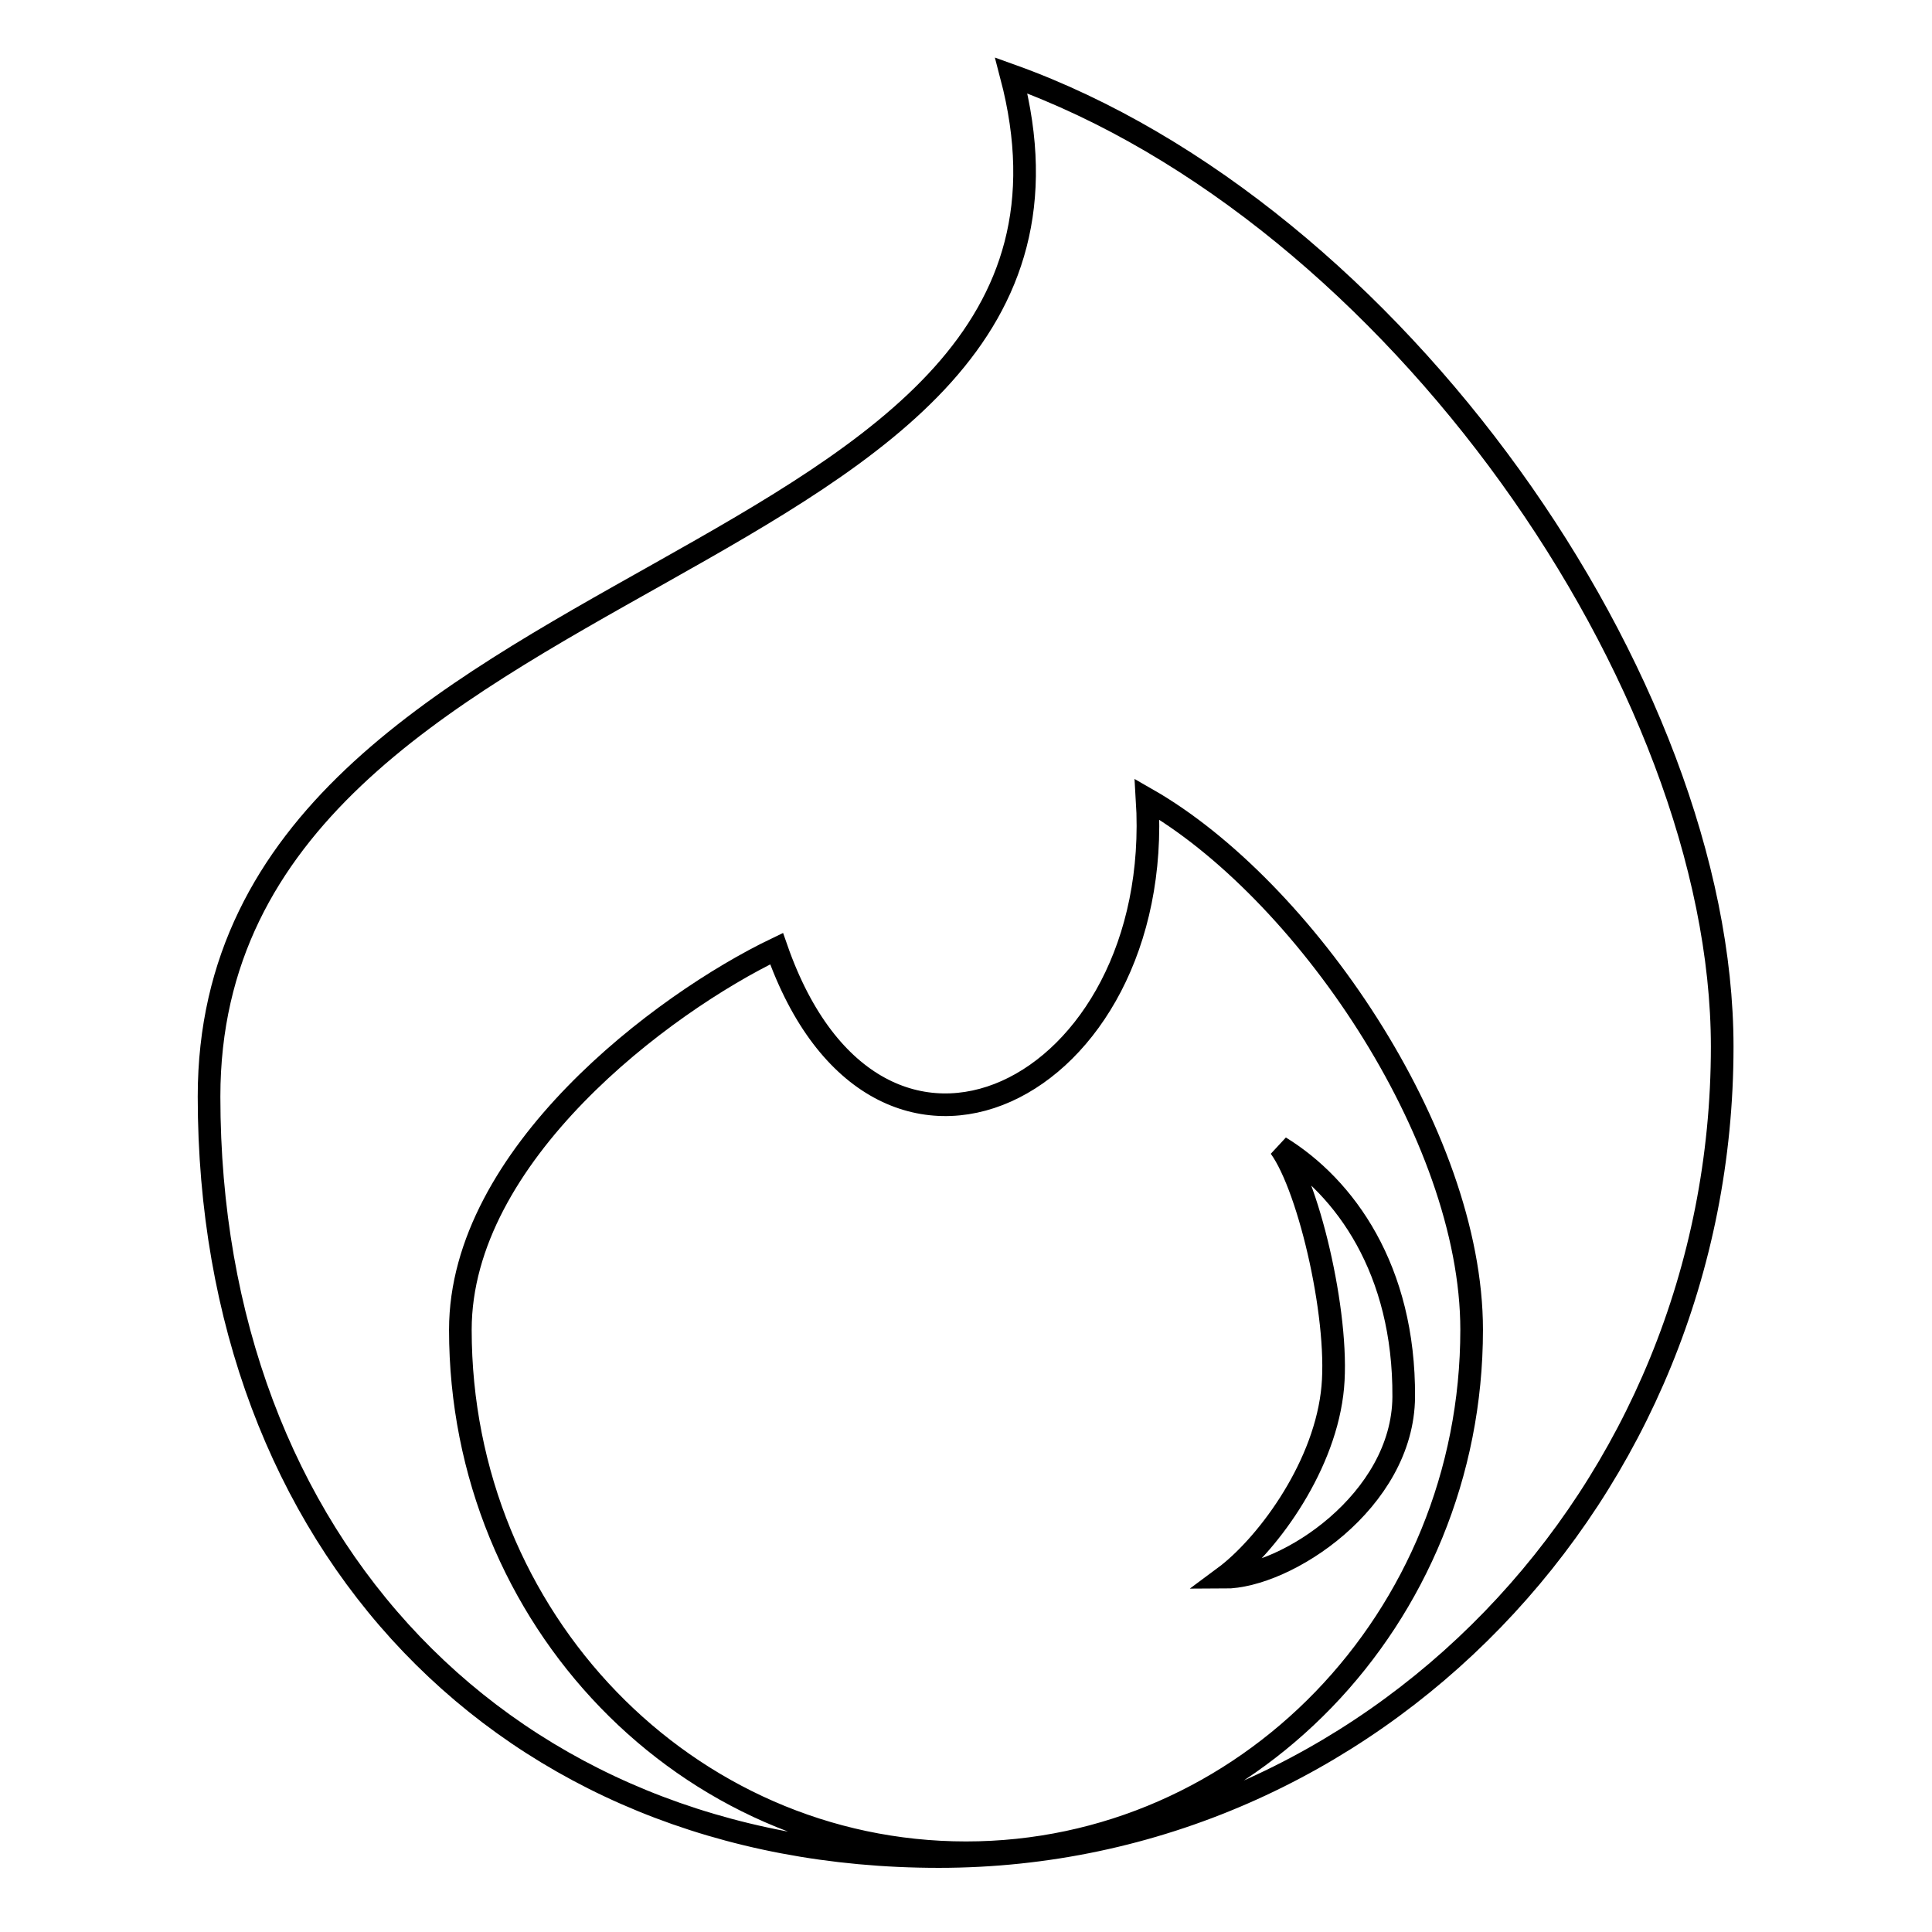
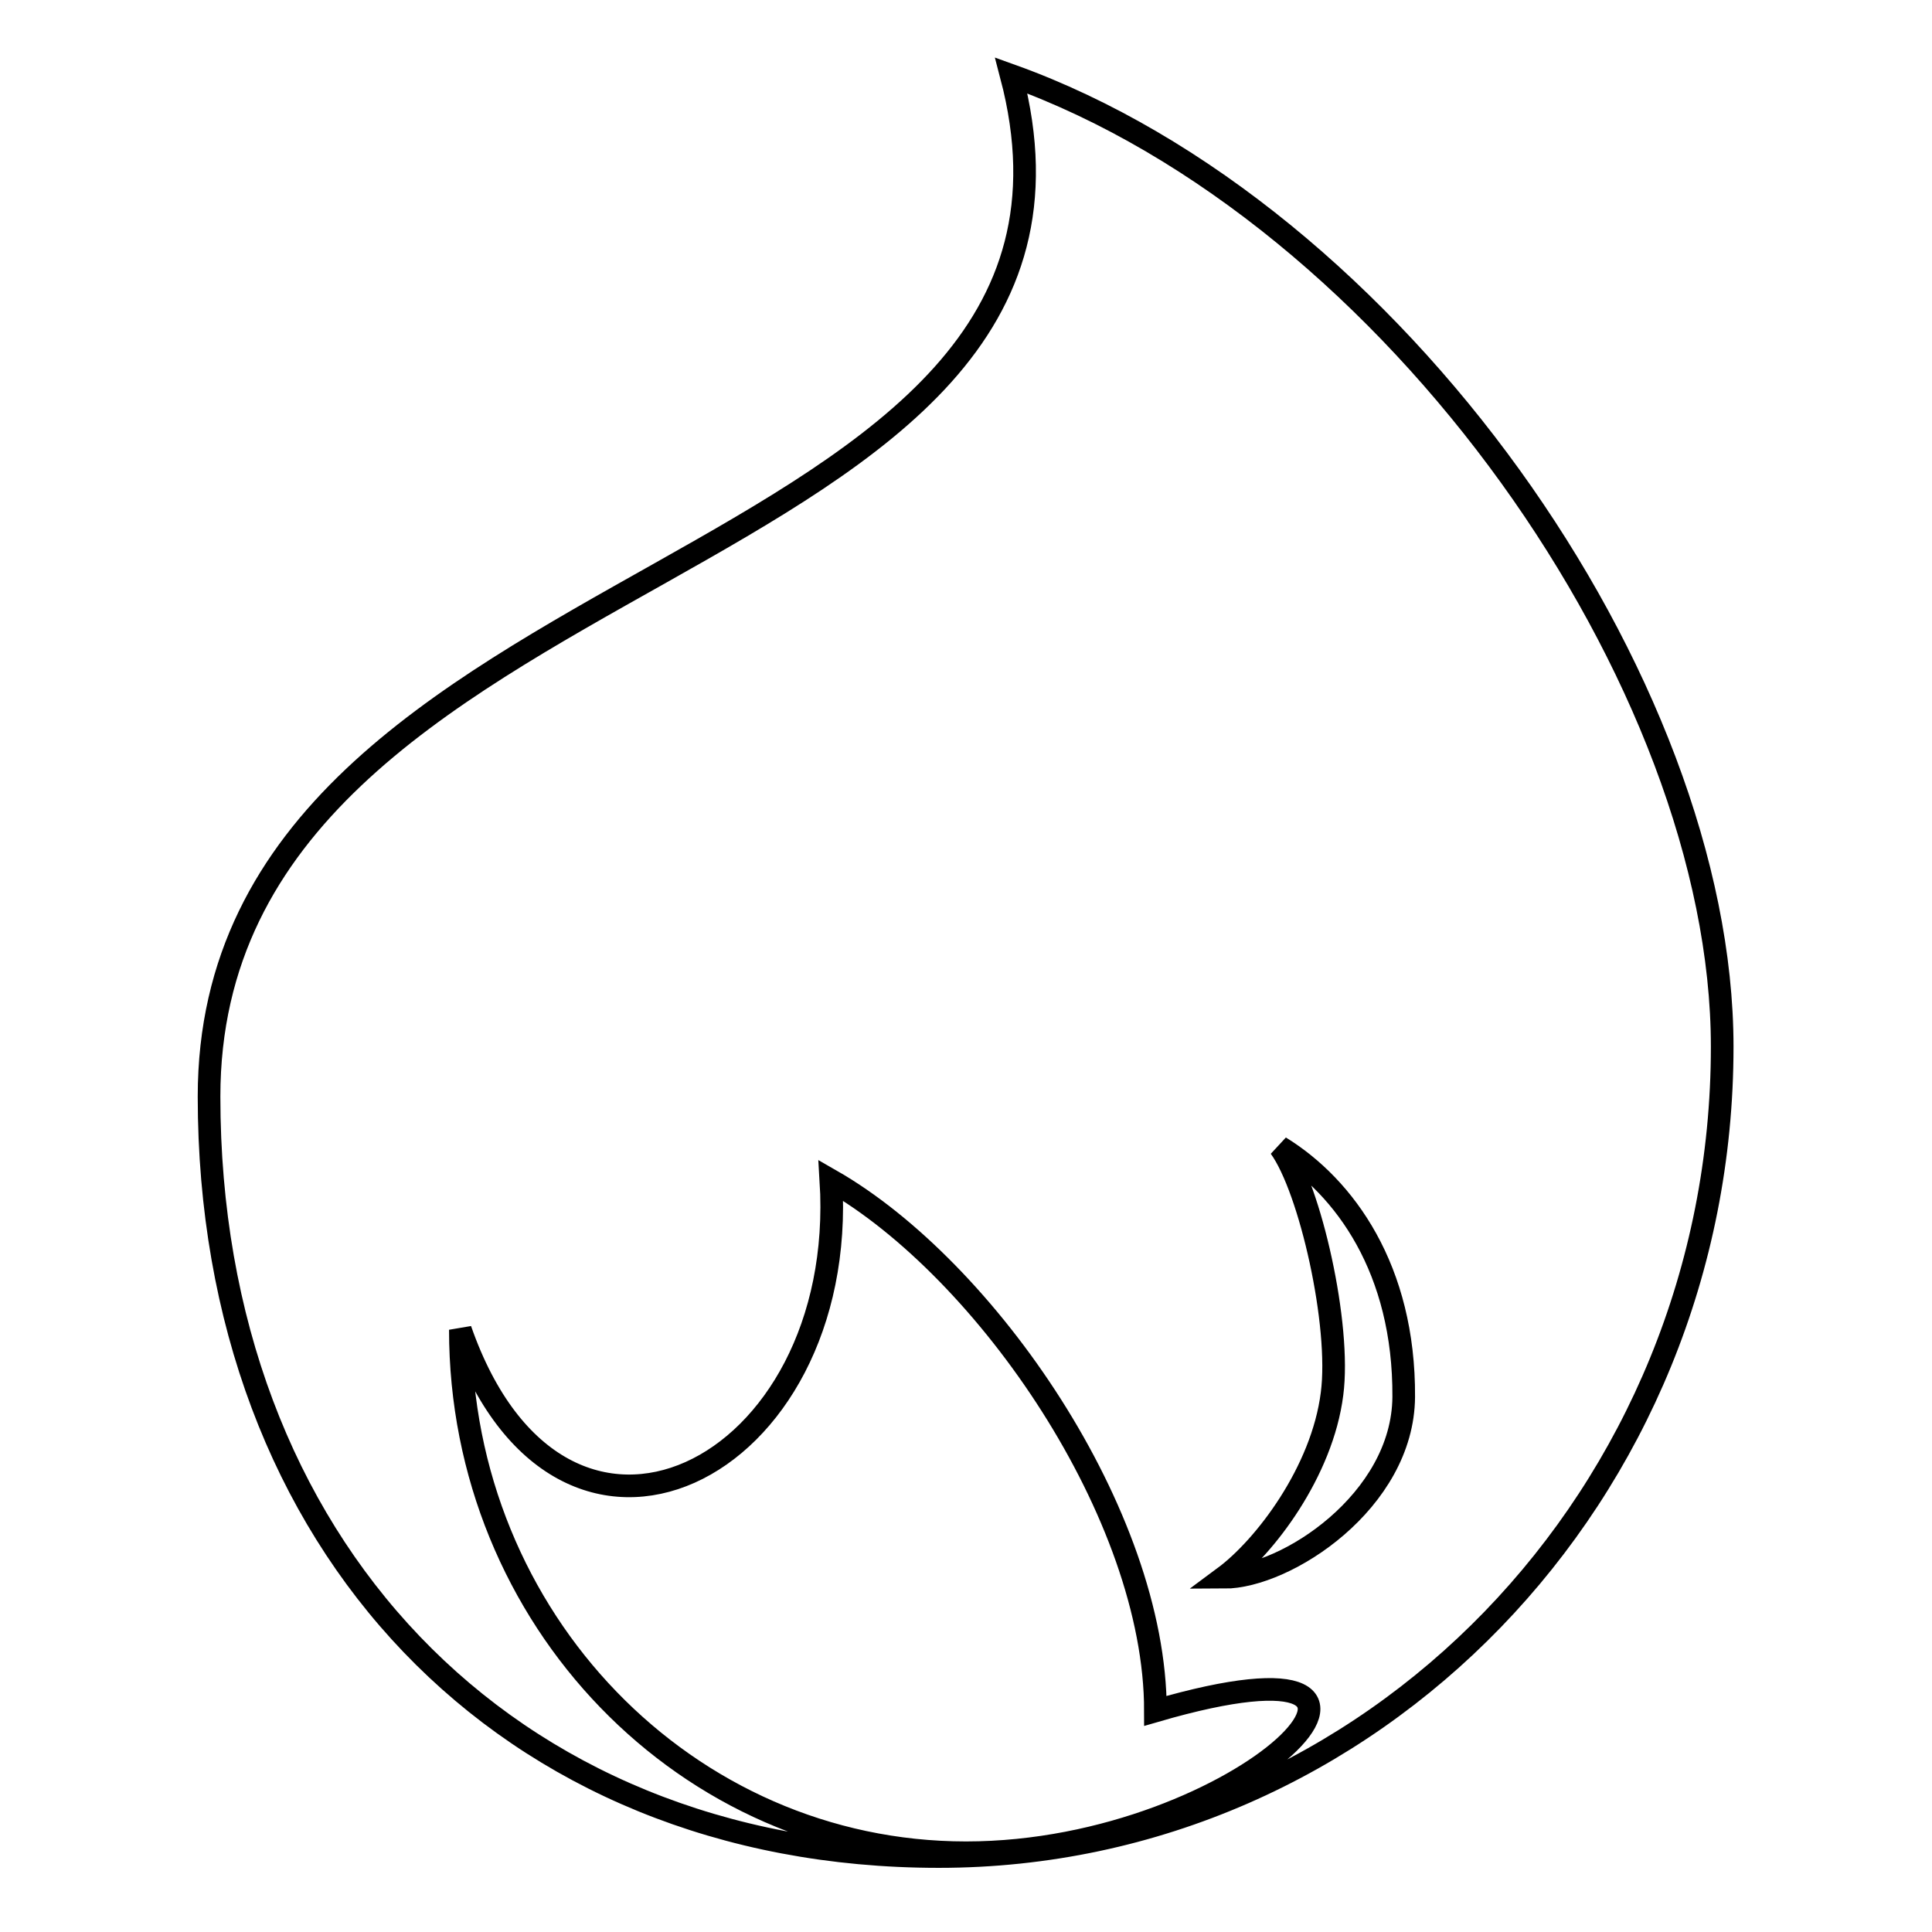
<svg xmlns="http://www.w3.org/2000/svg" version="1.1" x="0px" y="0px" viewBox="0 0 256 256" enable-background="new 0 0 256 256" xml:space="preserve">
  <g>
    <g>
-       <path stroke-width="3" fill-opacity="0" stroke="#000000" d="M134,10C151.9,78.1,27.7,72.5,27.7,145.3c0,59.3,39.4,100.7,96.7,100.7c57.3,0,103.8-48,103.8-107.3C228.2,90.5,184.7,28.2,134,10z M128,245.5c-37,0-67-31-67-69.3c0-23.1,26.7-43.2,41.9-50.5c13.3,38.1,51.5,18.9,49.1-19.8c20.6,11.8,43,44.3,43,70.3C195,214.5,165,245.5,128,245.5z M186,185.1c-0.1,13.8-15.6,23.9-23.8,23.9c5.4-4,13-14,14.3-24.3c1.2-9.1-2.9-27.2-6.9-32.7C178.2,157.3,186.1,168.2,186,185.1z" />
+       <path stroke-width="3" fill-opacity="0" stroke="#000000" d="M134,10C151.9,78.1,27.7,72.5,27.7,145.3c0,59.3,39.4,100.7,96.7,100.7c57.3,0,103.8-48,103.8-107.3C228.2,90.5,184.7,28.2,134,10z M128,245.5c-37,0-67-31-67-69.3c13.3,38.1,51.5,18.9,49.1-19.8c20.6,11.8,43,44.3,43,70.3C195,214.5,165,245.5,128,245.5z M186,185.1c-0.1,13.8-15.6,23.9-23.8,23.9c5.4-4,13-14,14.3-24.3c1.2-9.1-2.9-27.2-6.9-32.7C178.2,157.3,186.1,168.2,186,185.1z" />
    </g>
  </g>
</svg>